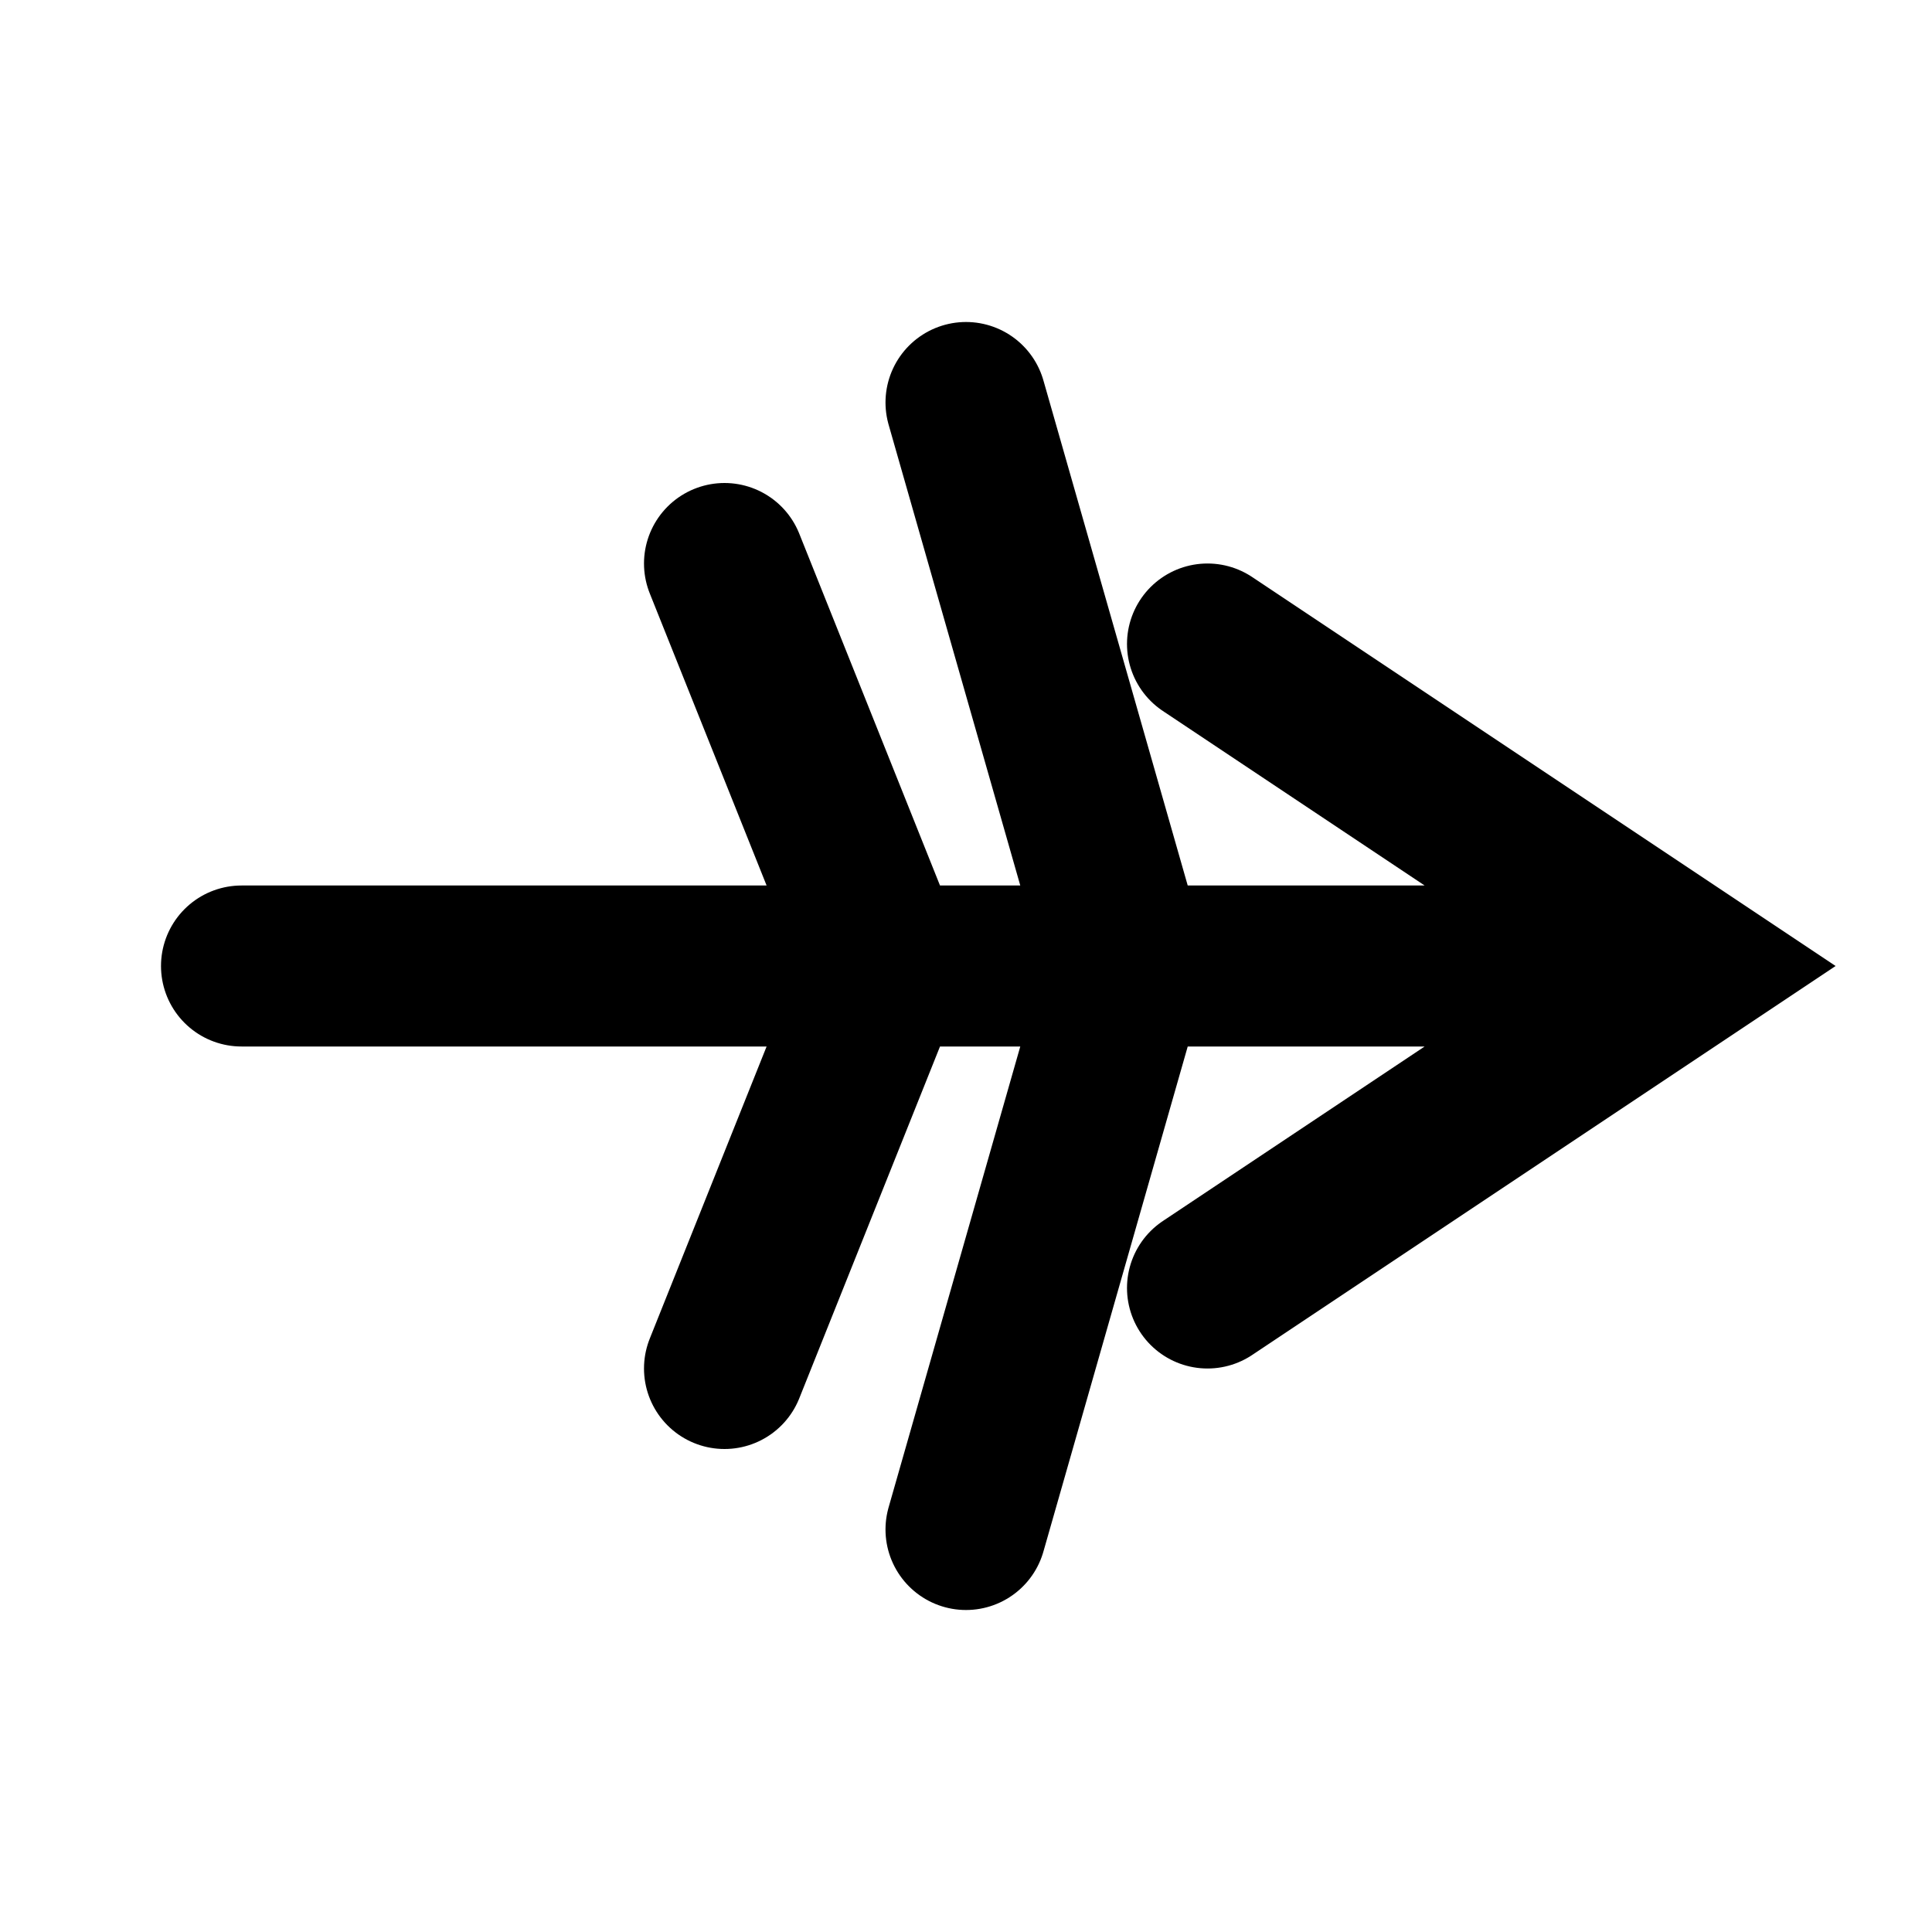
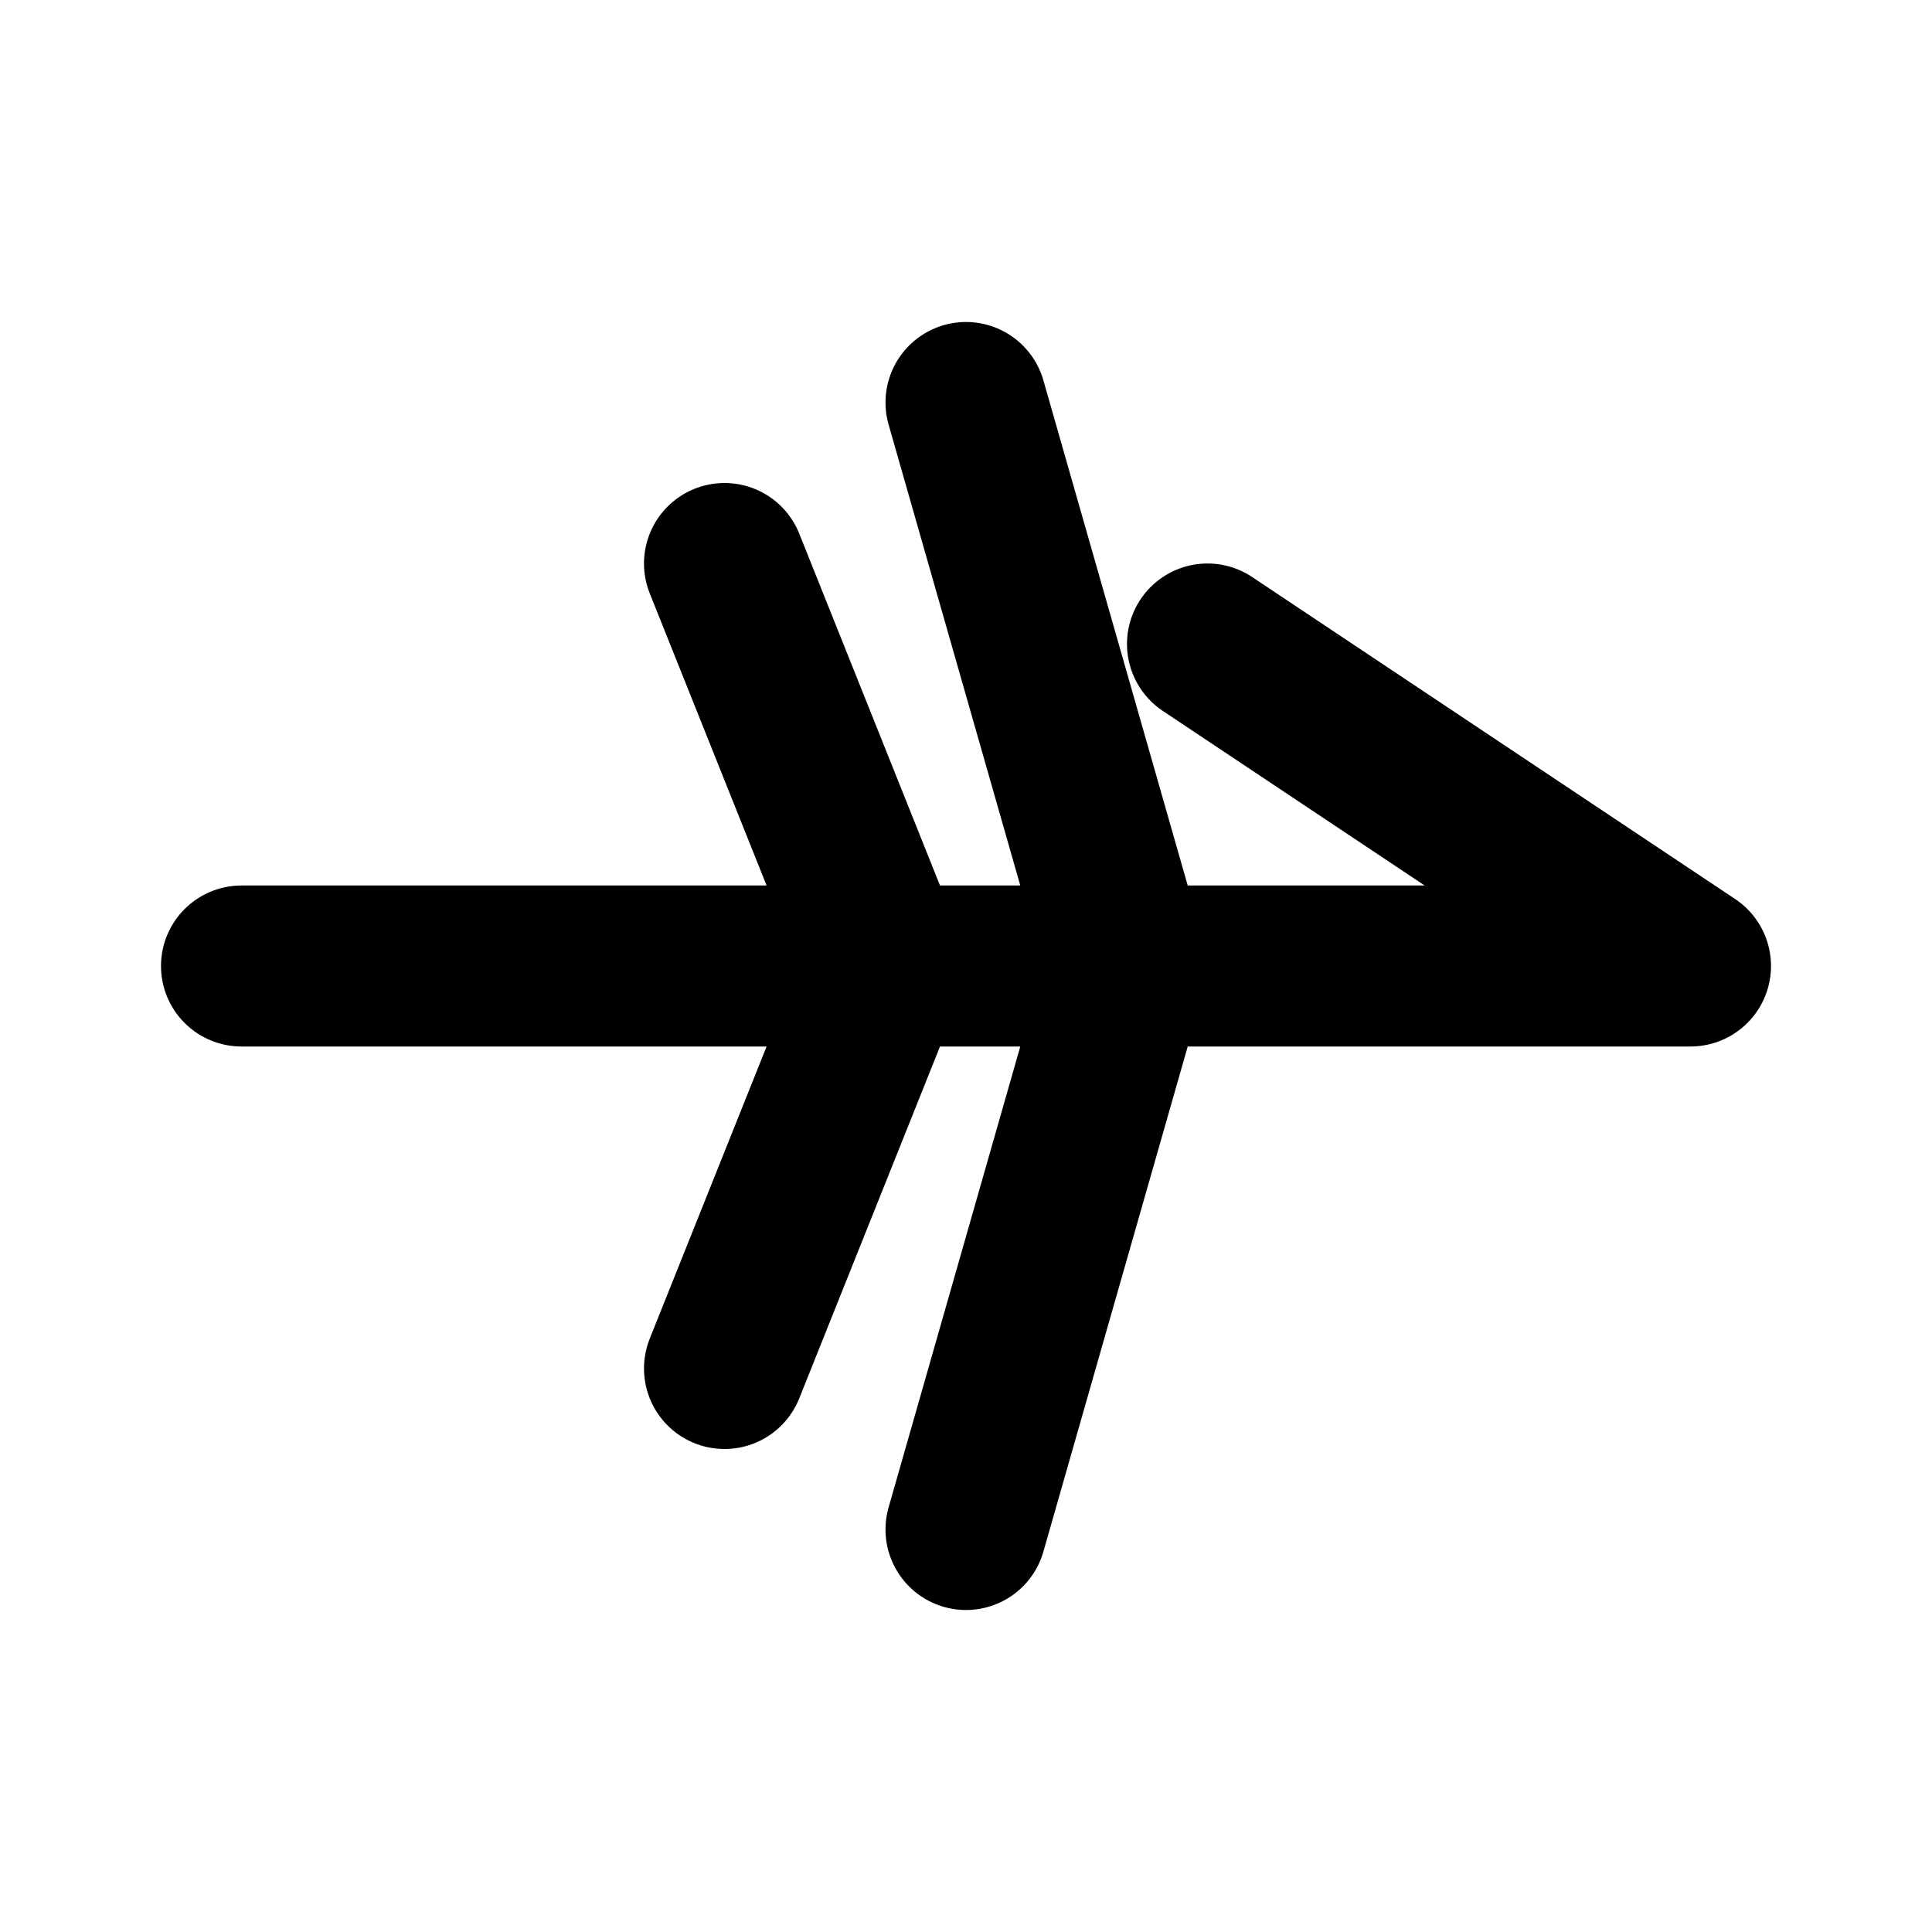
<svg xmlns="http://www.w3.org/2000/svg" width="24" height="24" viewBox="0 0 24 24" fill="none">
-   <path d="M3 12H21M15 8L21 12L15 16M12 5L14 12L12 19M9 7L11 12L9 17" stroke="currentColor" stroke-width="2" stroke-linecap="round" />
+   <path d="M3 12H21M15 8L21 12M12 5L14 12L12 19M9 7L11 12L9 17" stroke="currentColor" stroke-width="2" stroke-linecap="round" />
</svg>